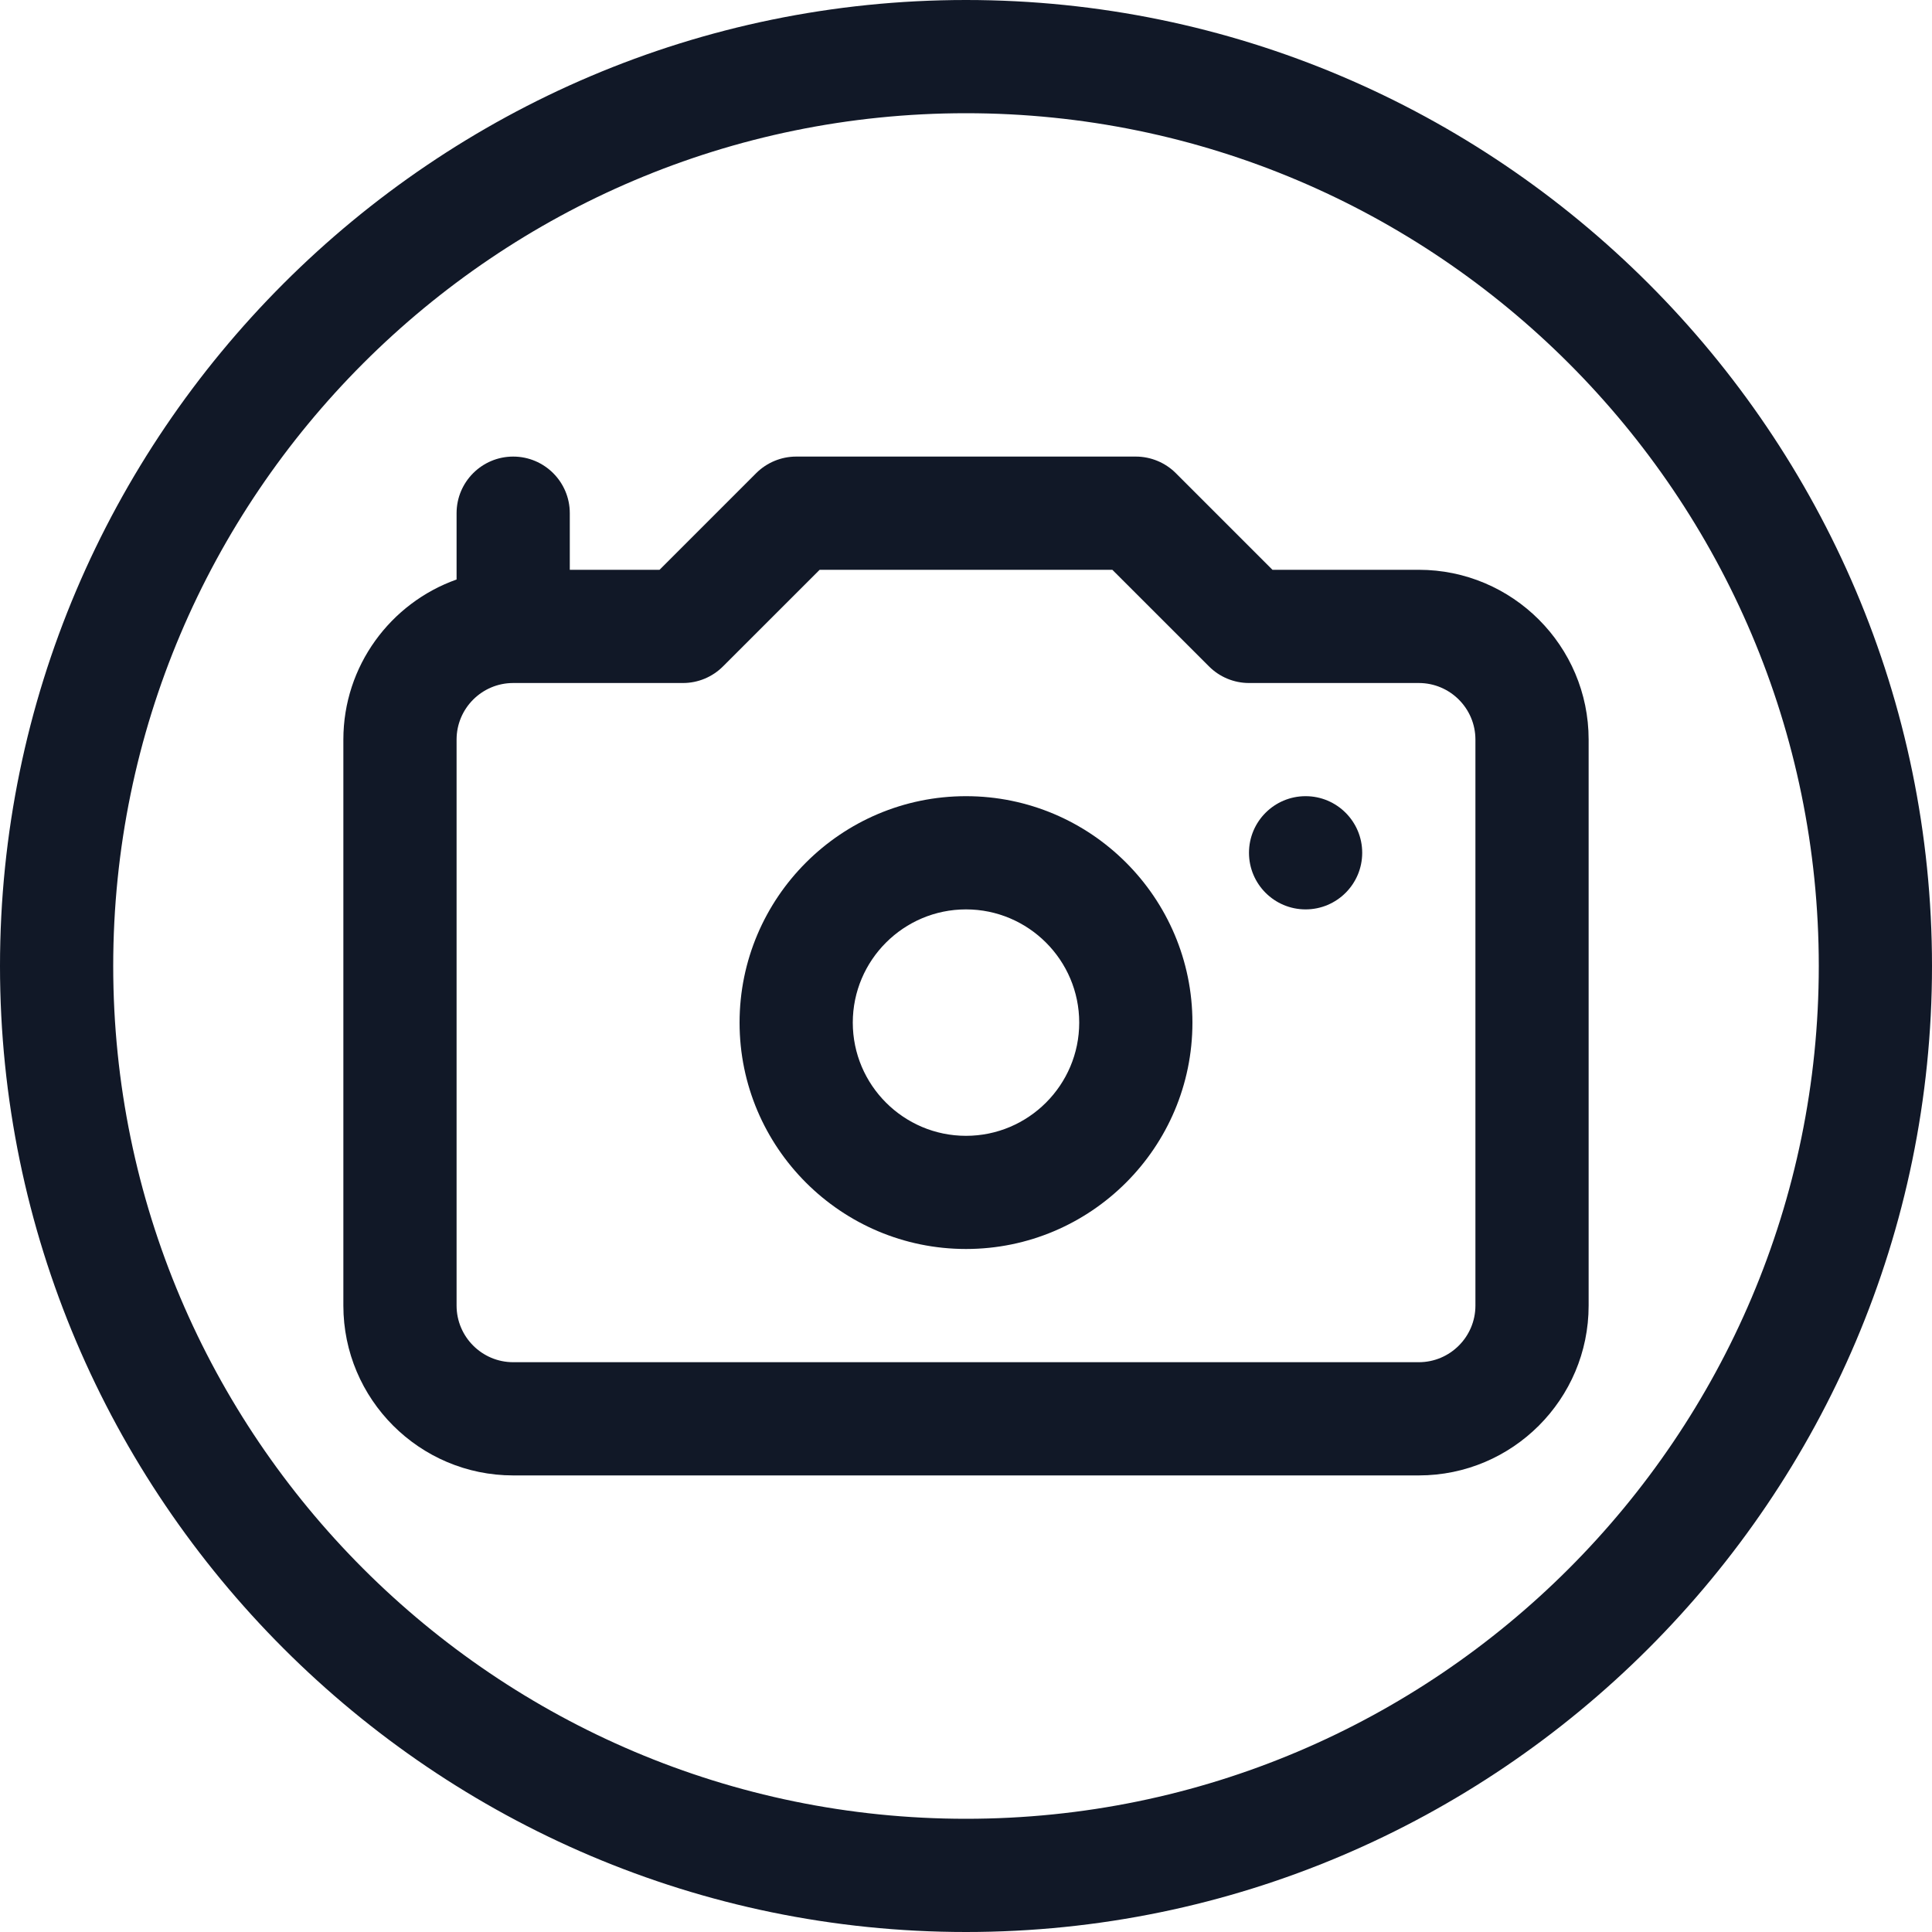
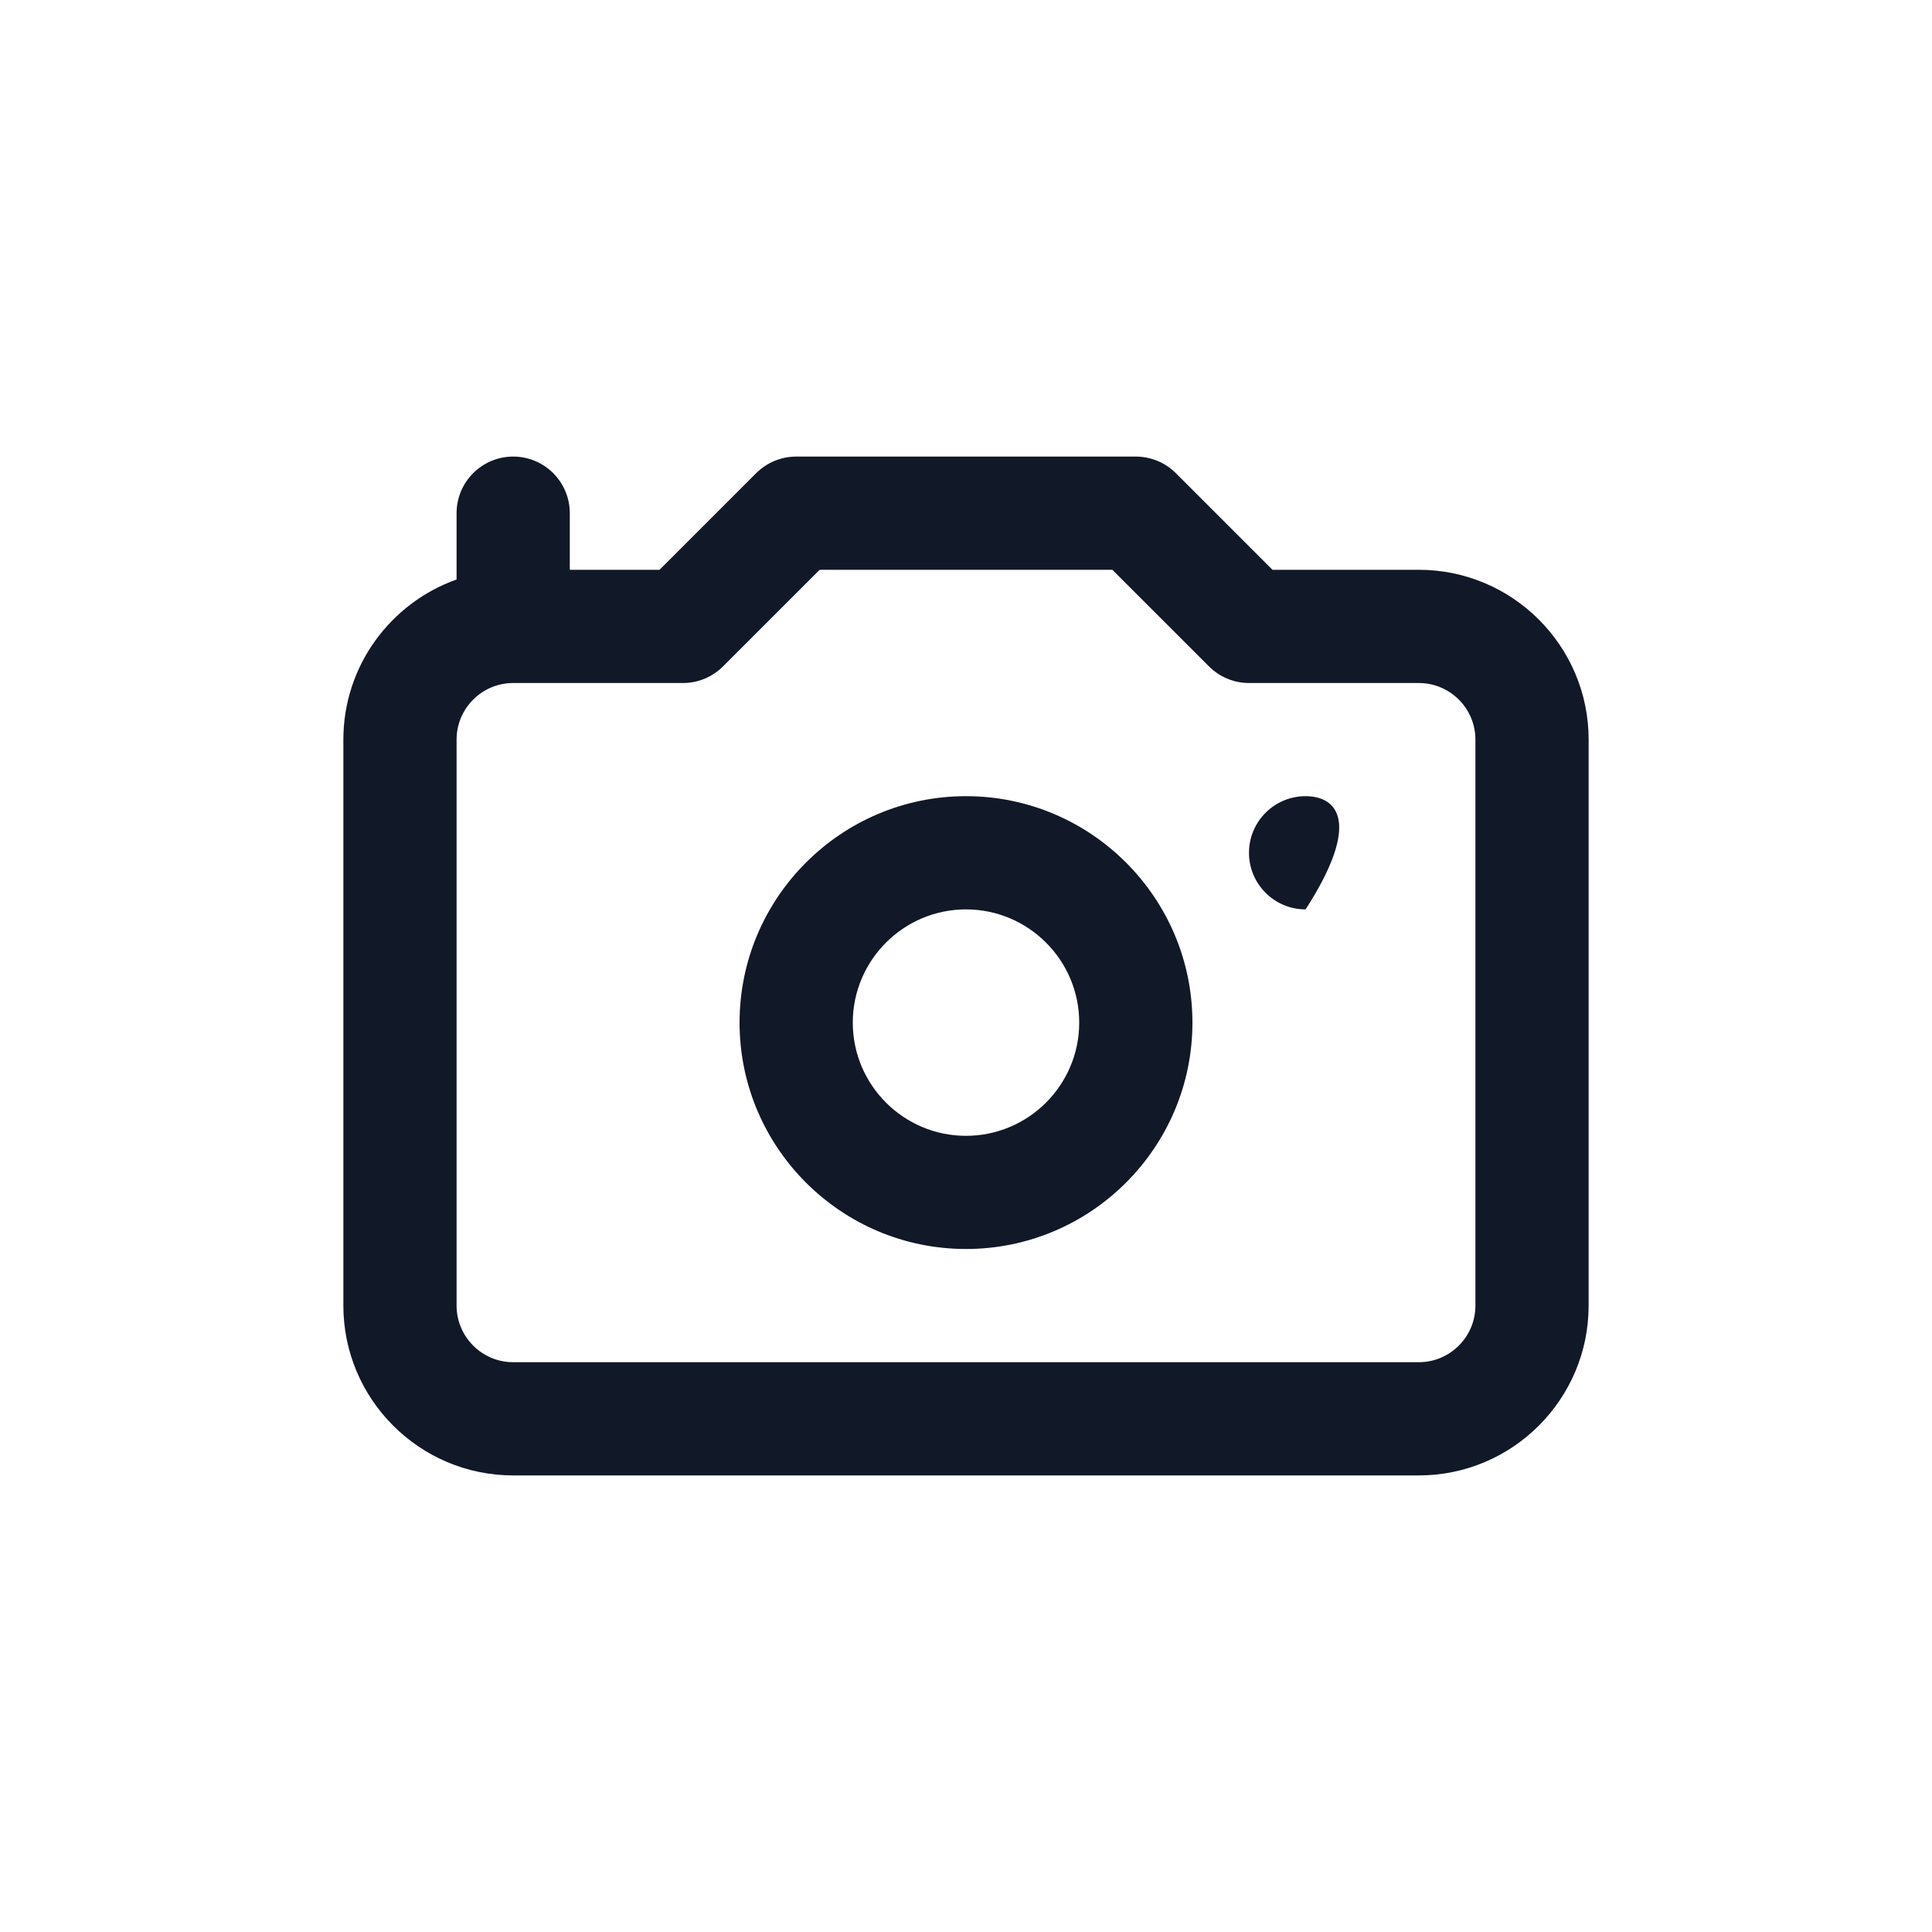
<svg xmlns="http://www.w3.org/2000/svg" width="40" height="40" viewBox="0 0 40 40" fill="none">
  <g clip-path="url(#clip0_328_2416)">
-     <path d="M20 0C8.987 0 0 8.988 0 20C0 31.013 8.988 40 20 40C31.013 40 40 31.012 40 20C40 8.987 31.012 0 20 0ZM20 37.656C10.264 37.656 2.344 29.736 2.344 20C2.344 10.264 10.264 2.344 20 2.344C29.736 2.344 37.656 10.264 37.656 20C37.656 29.736 29.736 37.656 20 37.656Z" fill="#111827" />
-     <path d="M27.031 18.828C27.678 18.828 28.203 18.303 28.203 17.656C28.203 17.009 27.678 16.484 27.031 16.484C26.384 16.484 25.859 17.009 25.859 17.656C25.859 18.303 26.384 18.828 27.031 18.828Z" fill="#111827" />
+     <path d="M27.031 18.828C28.203 17.009 27.678 16.484 27.031 16.484C26.384 16.484 25.859 17.009 25.859 17.656C25.859 18.303 26.384 18.828 27.031 18.828Z" fill="#111827" />
    <path d="M29.375 11.797H26.345L24.344 9.796C24.125 9.577 23.826 9.453 23.516 9.453H16.484C16.174 9.453 15.876 9.577 15.656 9.796L13.655 11.797H11.797V10.625C11.797 9.978 11.272 9.453 10.625 9.453C9.978 9.453 9.453 9.978 9.453 10.625V11.998C8.089 12.482 7.109 13.785 7.109 15.312V27.031C7.109 28.97 8.686 30.547 10.625 30.547H29.375C31.314 30.547 32.891 28.97 32.891 27.031V15.312C32.891 13.374 31.314 11.797 29.375 11.797ZM30.547 27.031C30.547 27.677 30.021 28.203 29.375 28.203H10.625C9.979 28.203 9.453 27.677 9.453 27.031V15.312C9.453 14.666 9.979 14.141 10.625 14.141H14.141C14.451 14.141 14.749 14.017 14.969 13.797L16.97 11.797H23.03L25.031 13.797C25.25 14.017 25.549 14.141 25.859 14.141H29.375C30.021 14.141 30.547 14.666 30.547 15.312V27.031Z" fill="#111827" />
    <path d="M20 16.484C17.415 16.484 15.312 18.587 15.312 21.172C15.312 23.757 17.415 25.859 20 25.859C22.585 25.859 24.688 23.757 24.688 21.172C24.688 18.587 22.585 16.484 20 16.484ZM20 23.516C18.708 23.516 17.656 22.464 17.656 21.172C17.656 19.88 18.708 18.828 20 18.828C21.292 18.828 22.344 19.88 22.344 21.172C22.344 22.464 21.292 23.516 20 23.516Z" fill="#111827" />
  </g>
  <defs>
    <clipPath id="clip0_328_2416">
      <rect width="40" height="40" fill="white" />
    </clipPath>
  </defs>
</svg>